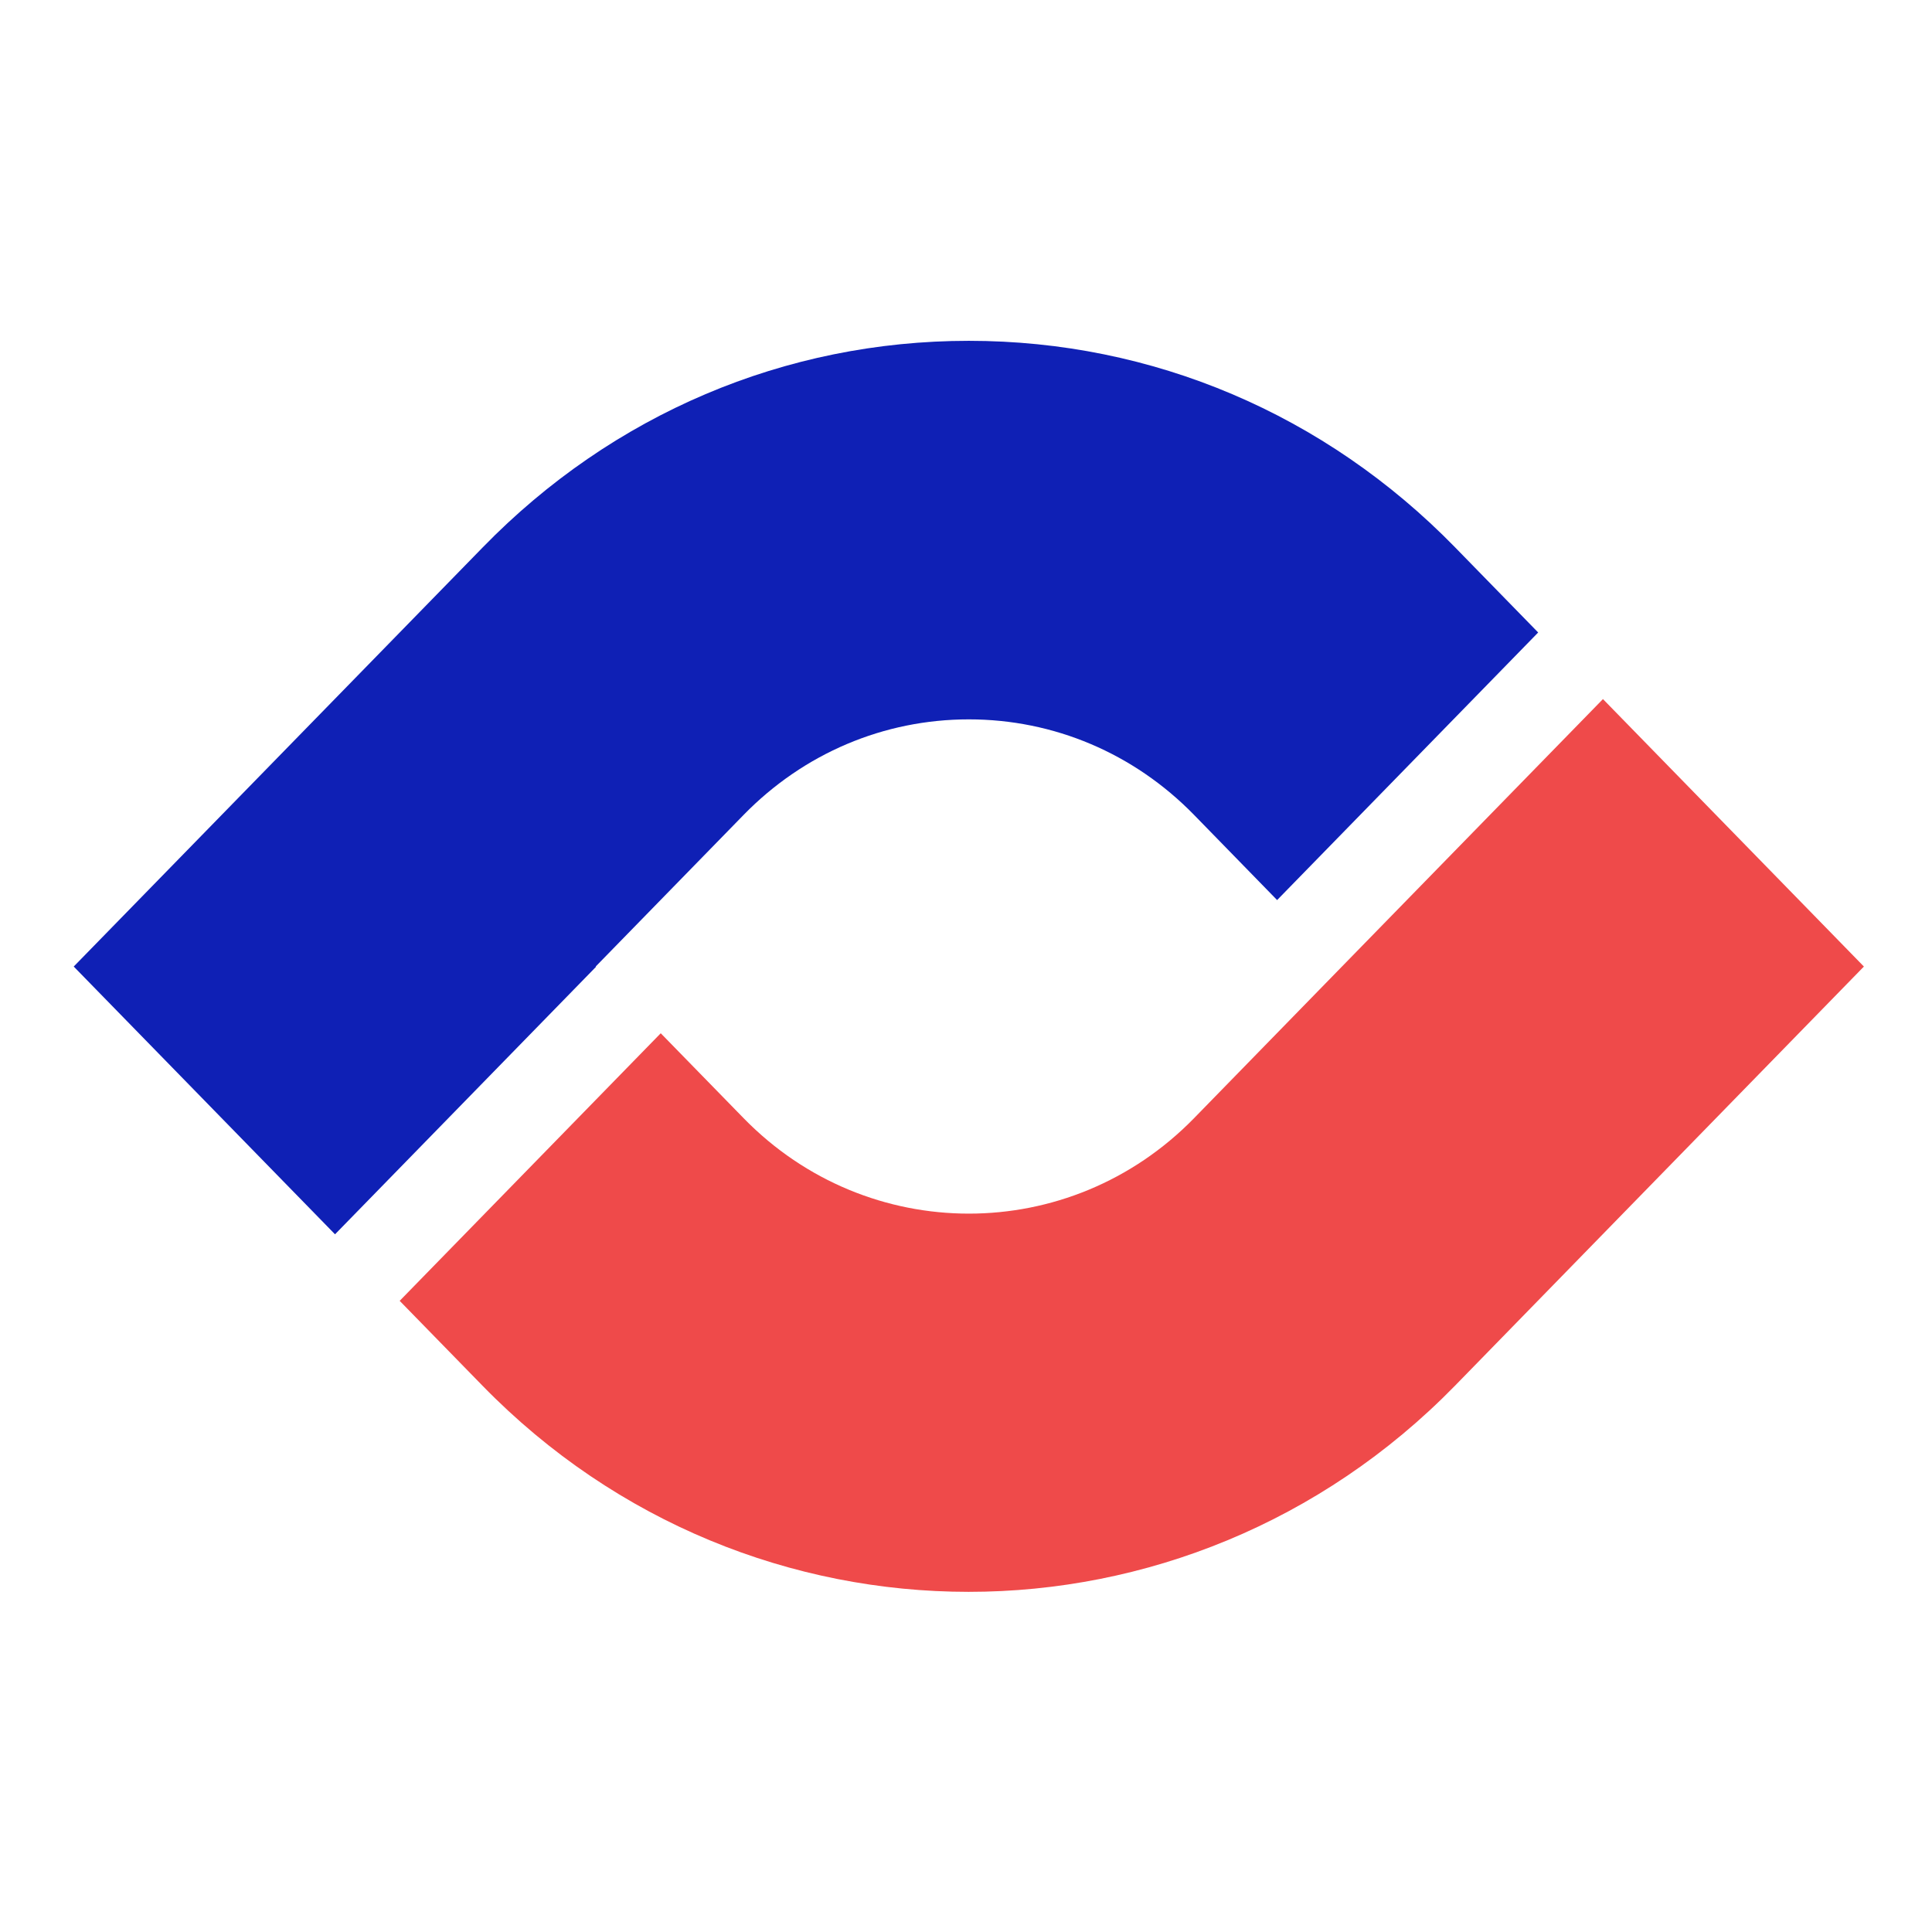
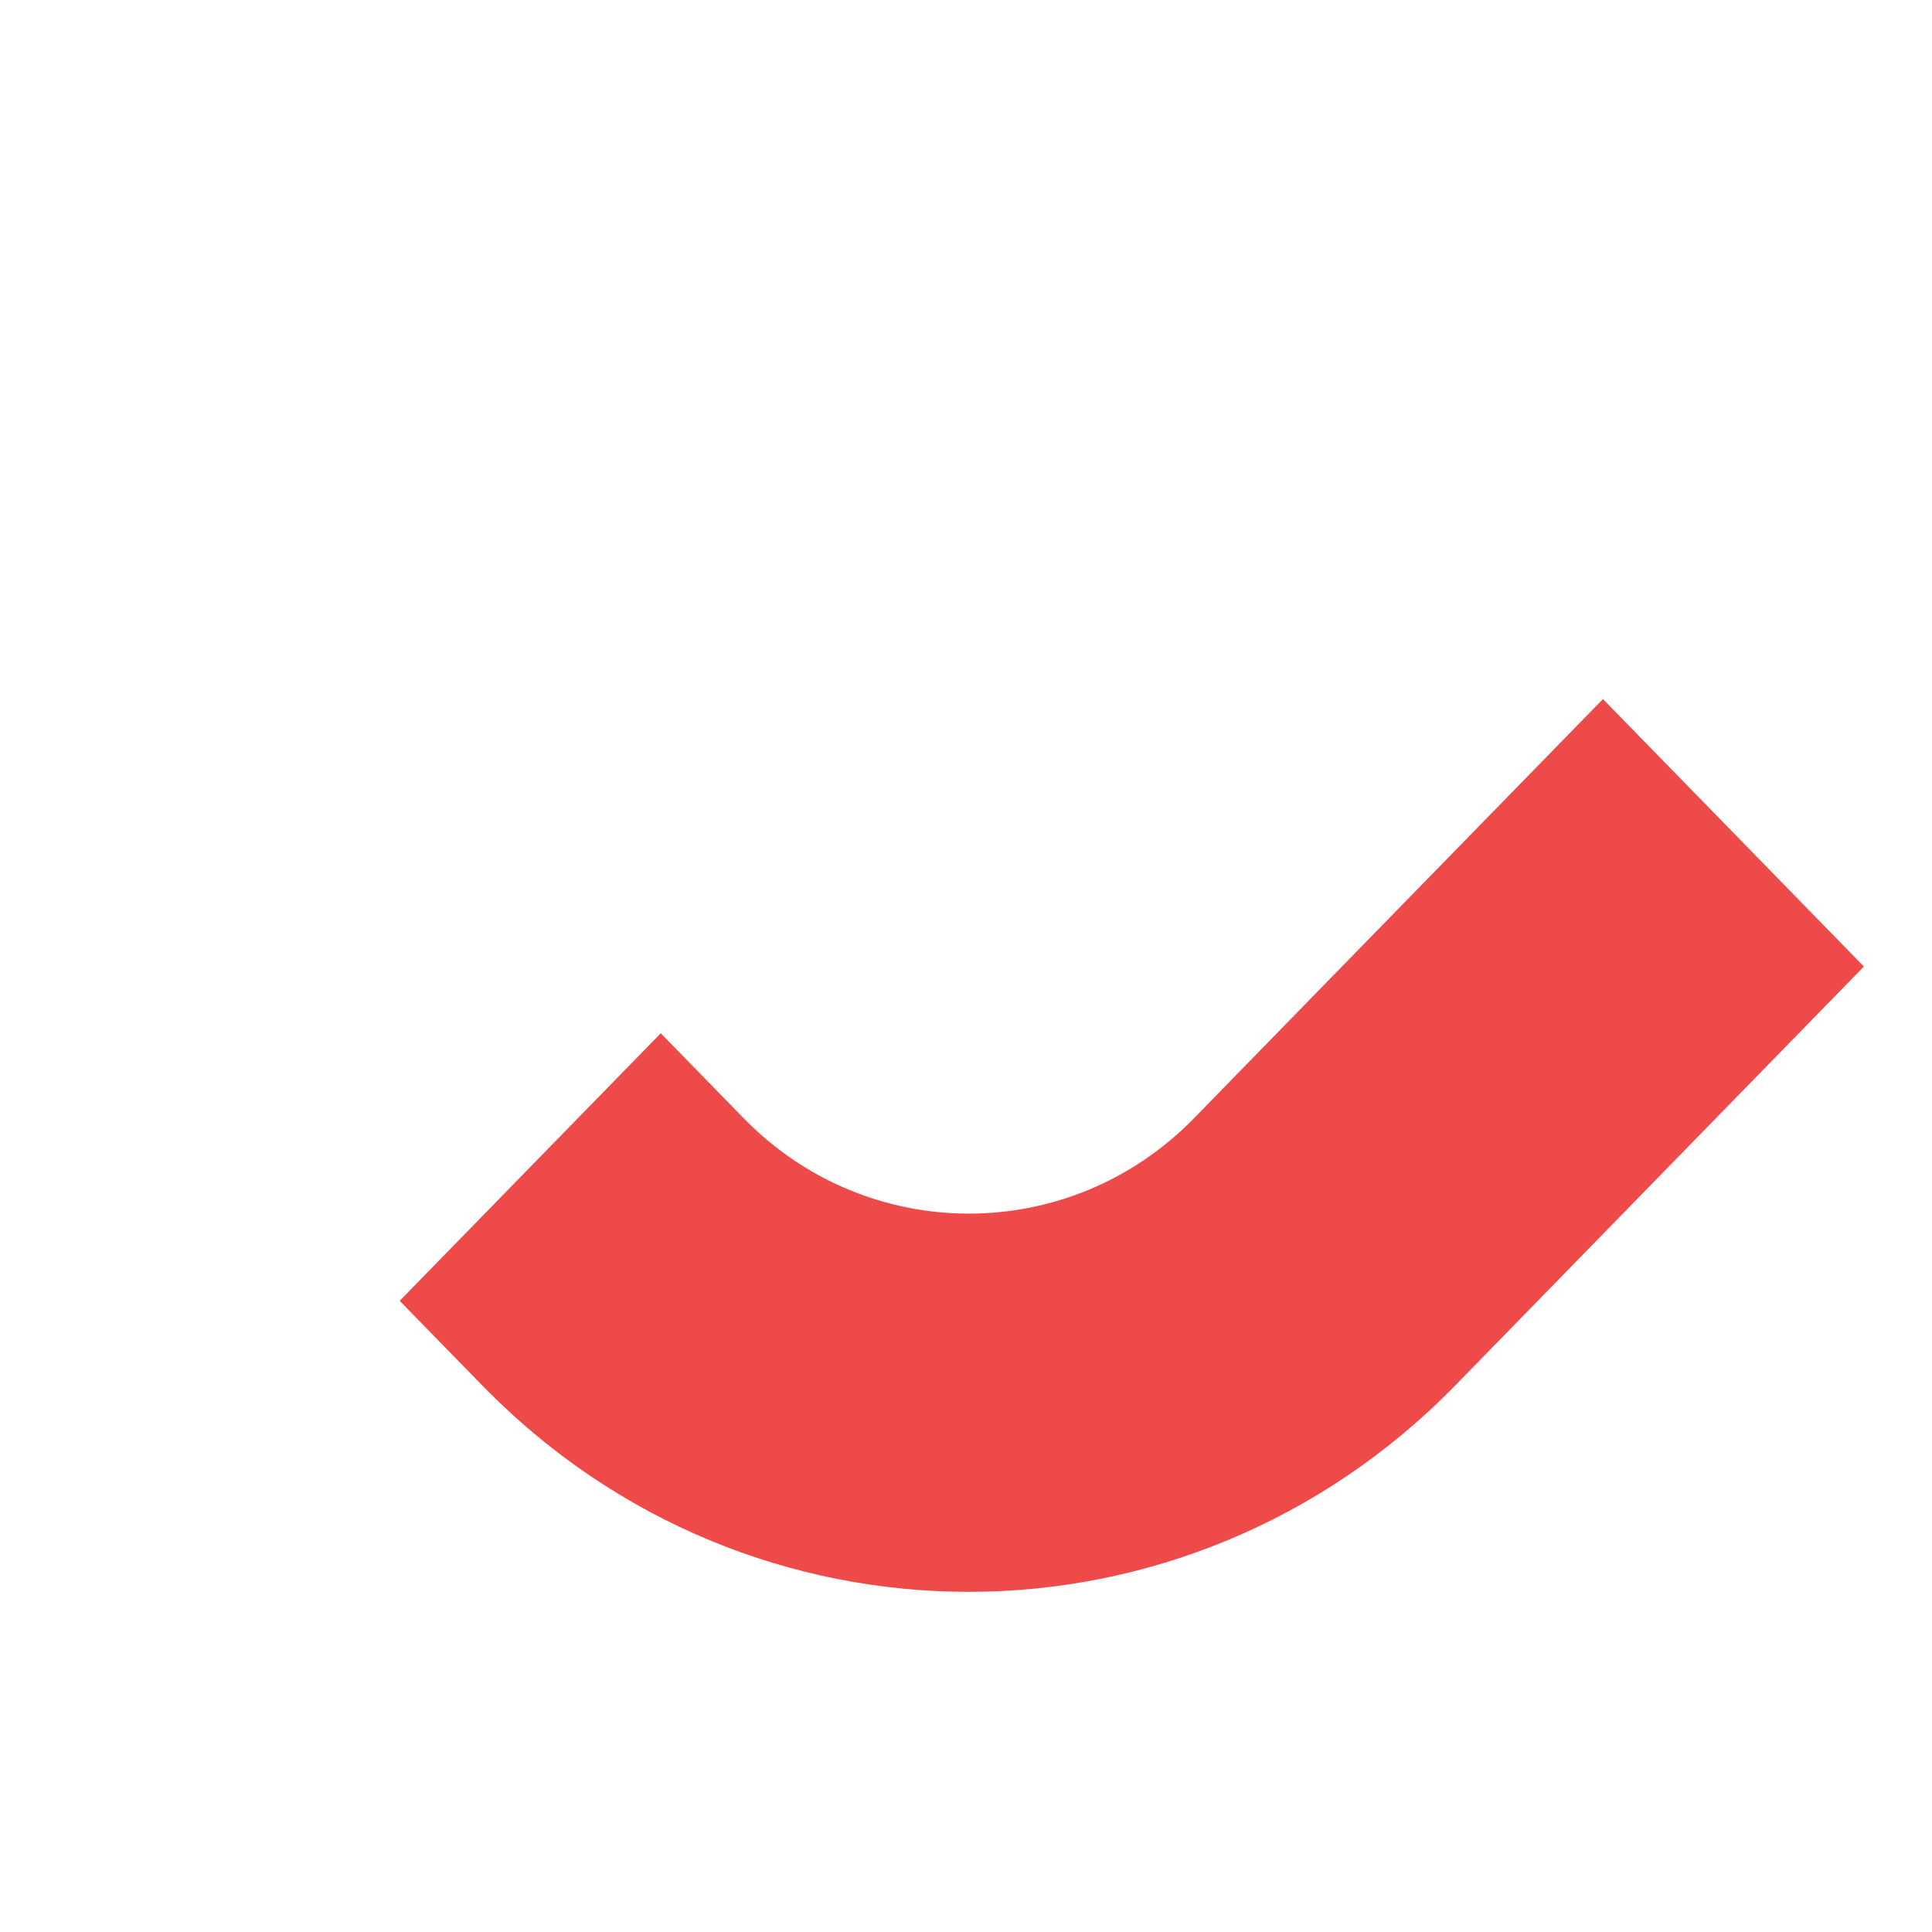
<svg xmlns="http://www.w3.org/2000/svg" width="32" height="32" viewBox="0 0 32 32" fill="none">
  <path d="M26.552 11.577L22.227 16.009L19.776 18.522C17.72 20.628 14.374 20.628 12.318 18.522L10.944 17.114L6.62 21.546L7.994 22.954C10.216 25.231 13.13 26.366 16.044 26.366C18.957 26.366 21.875 25.227 24.097 22.954L30.872 16.009L26.548 11.577H26.552Z" fill="#EF4A4A" />
-   <path d="M9.866 16.009L12.318 13.496C13.313 12.477 14.64 11.915 16.047 11.915C17.454 11.915 18.781 12.477 19.776 13.496L21.153 14.908L25.477 10.476L24.1 9.065C21.948 6.859 19.09 5.645 16.047 5.645C13.003 5.645 10.146 6.859 7.997 9.065L1.221 16.009L5.549 20.444L9.873 16.012L9.866 16.009Z" fill="#0F20B5" />
</svg>